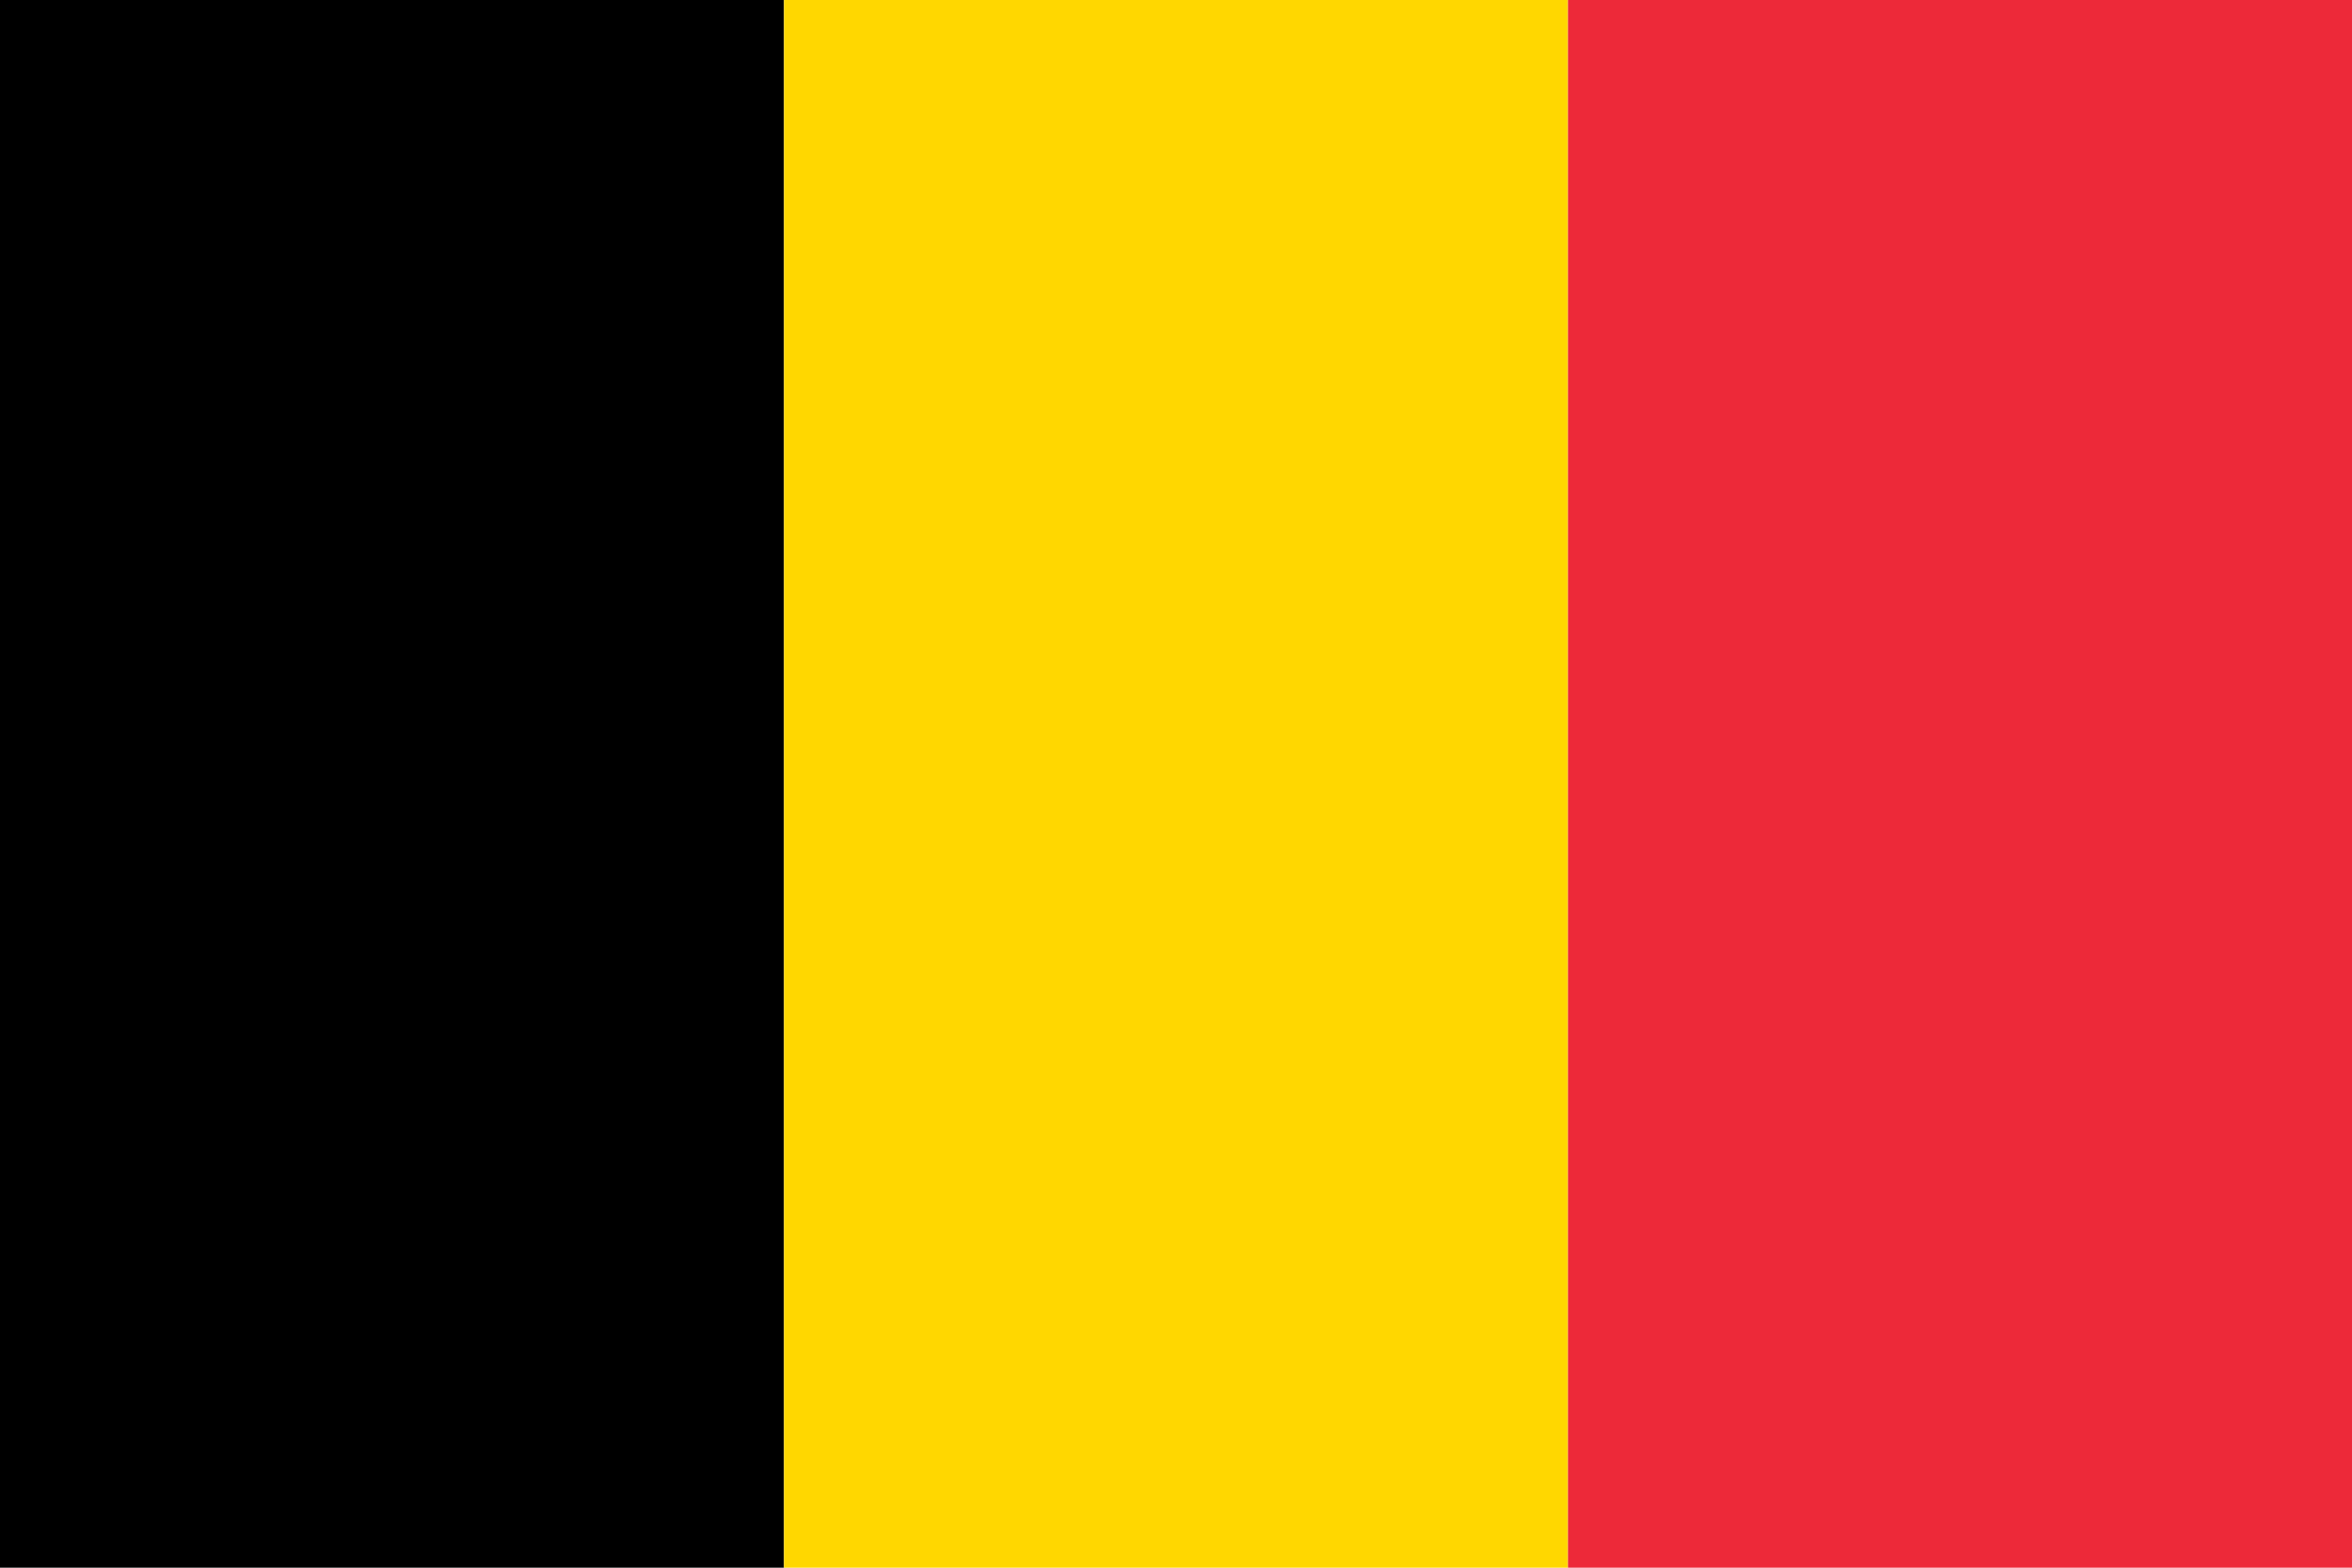
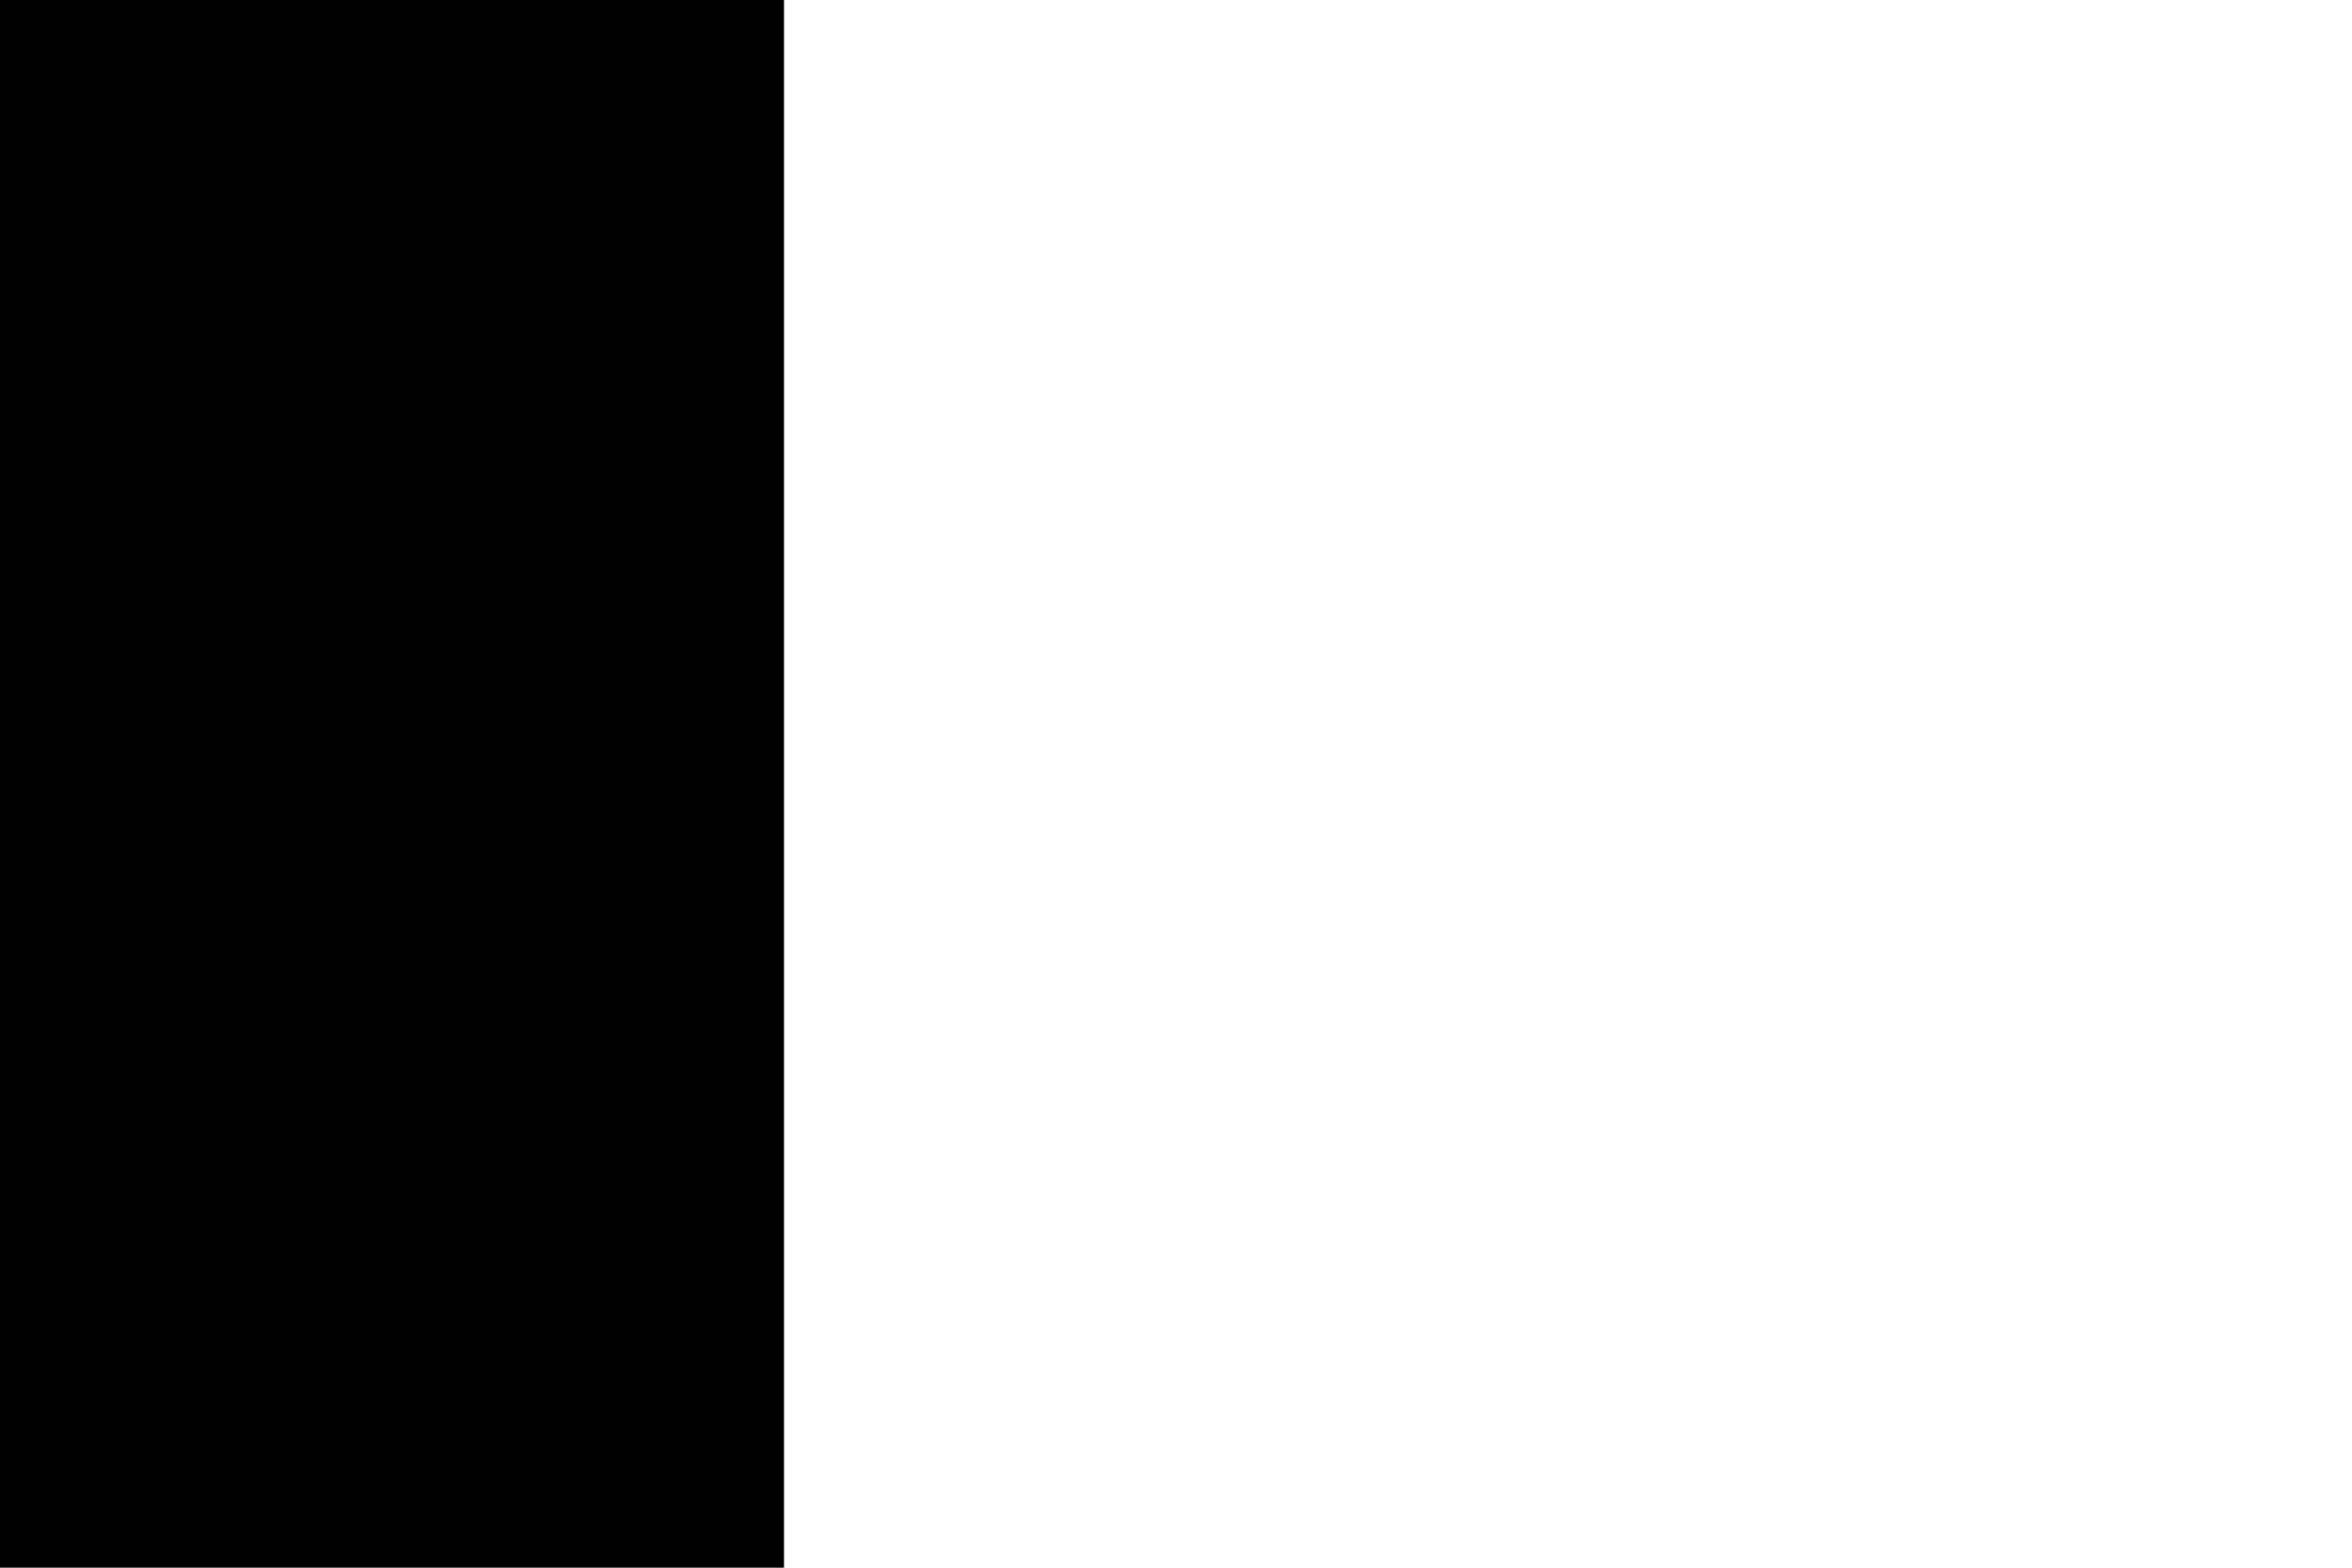
<svg xmlns="http://www.w3.org/2000/svg" width="60" height="40" viewBox="0 0 60 40">
  <rect width="20" height="40" fill="#000" />
-   <rect width="20" height="40" x="20" fill="#ffd700" />
-   <rect width="20" height="40" x="40" fill="#ed2939" />
</svg>